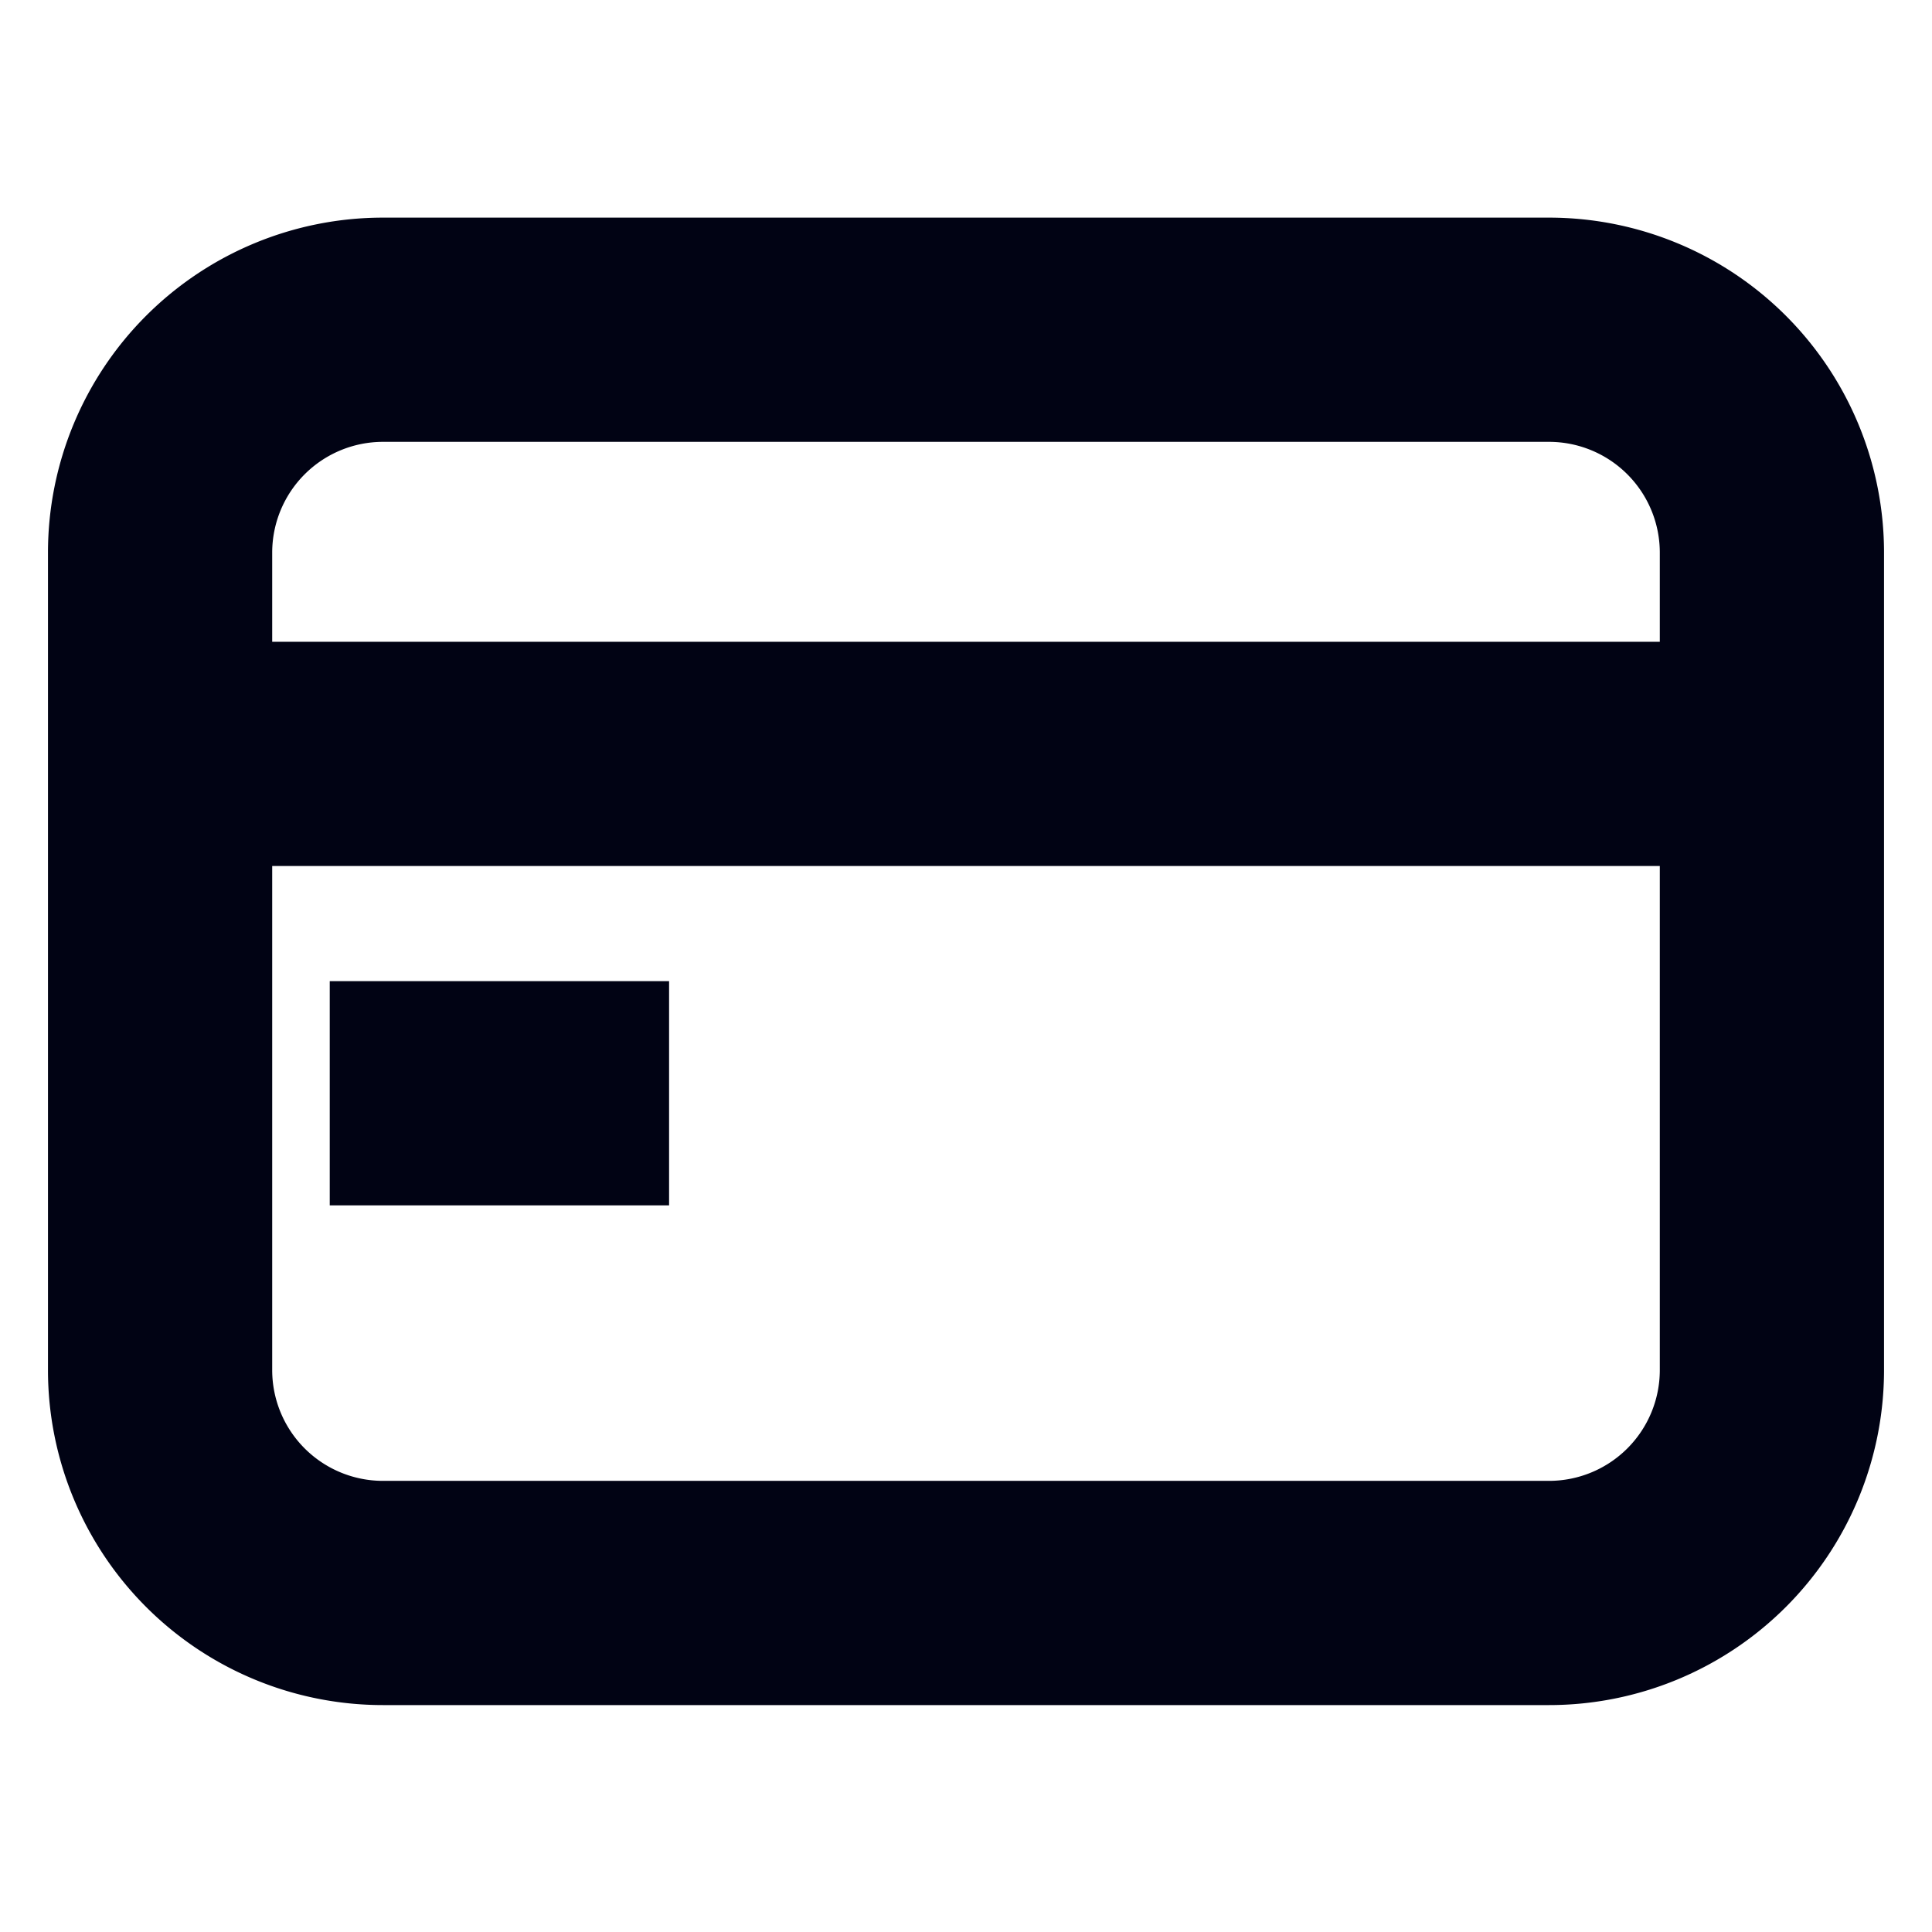
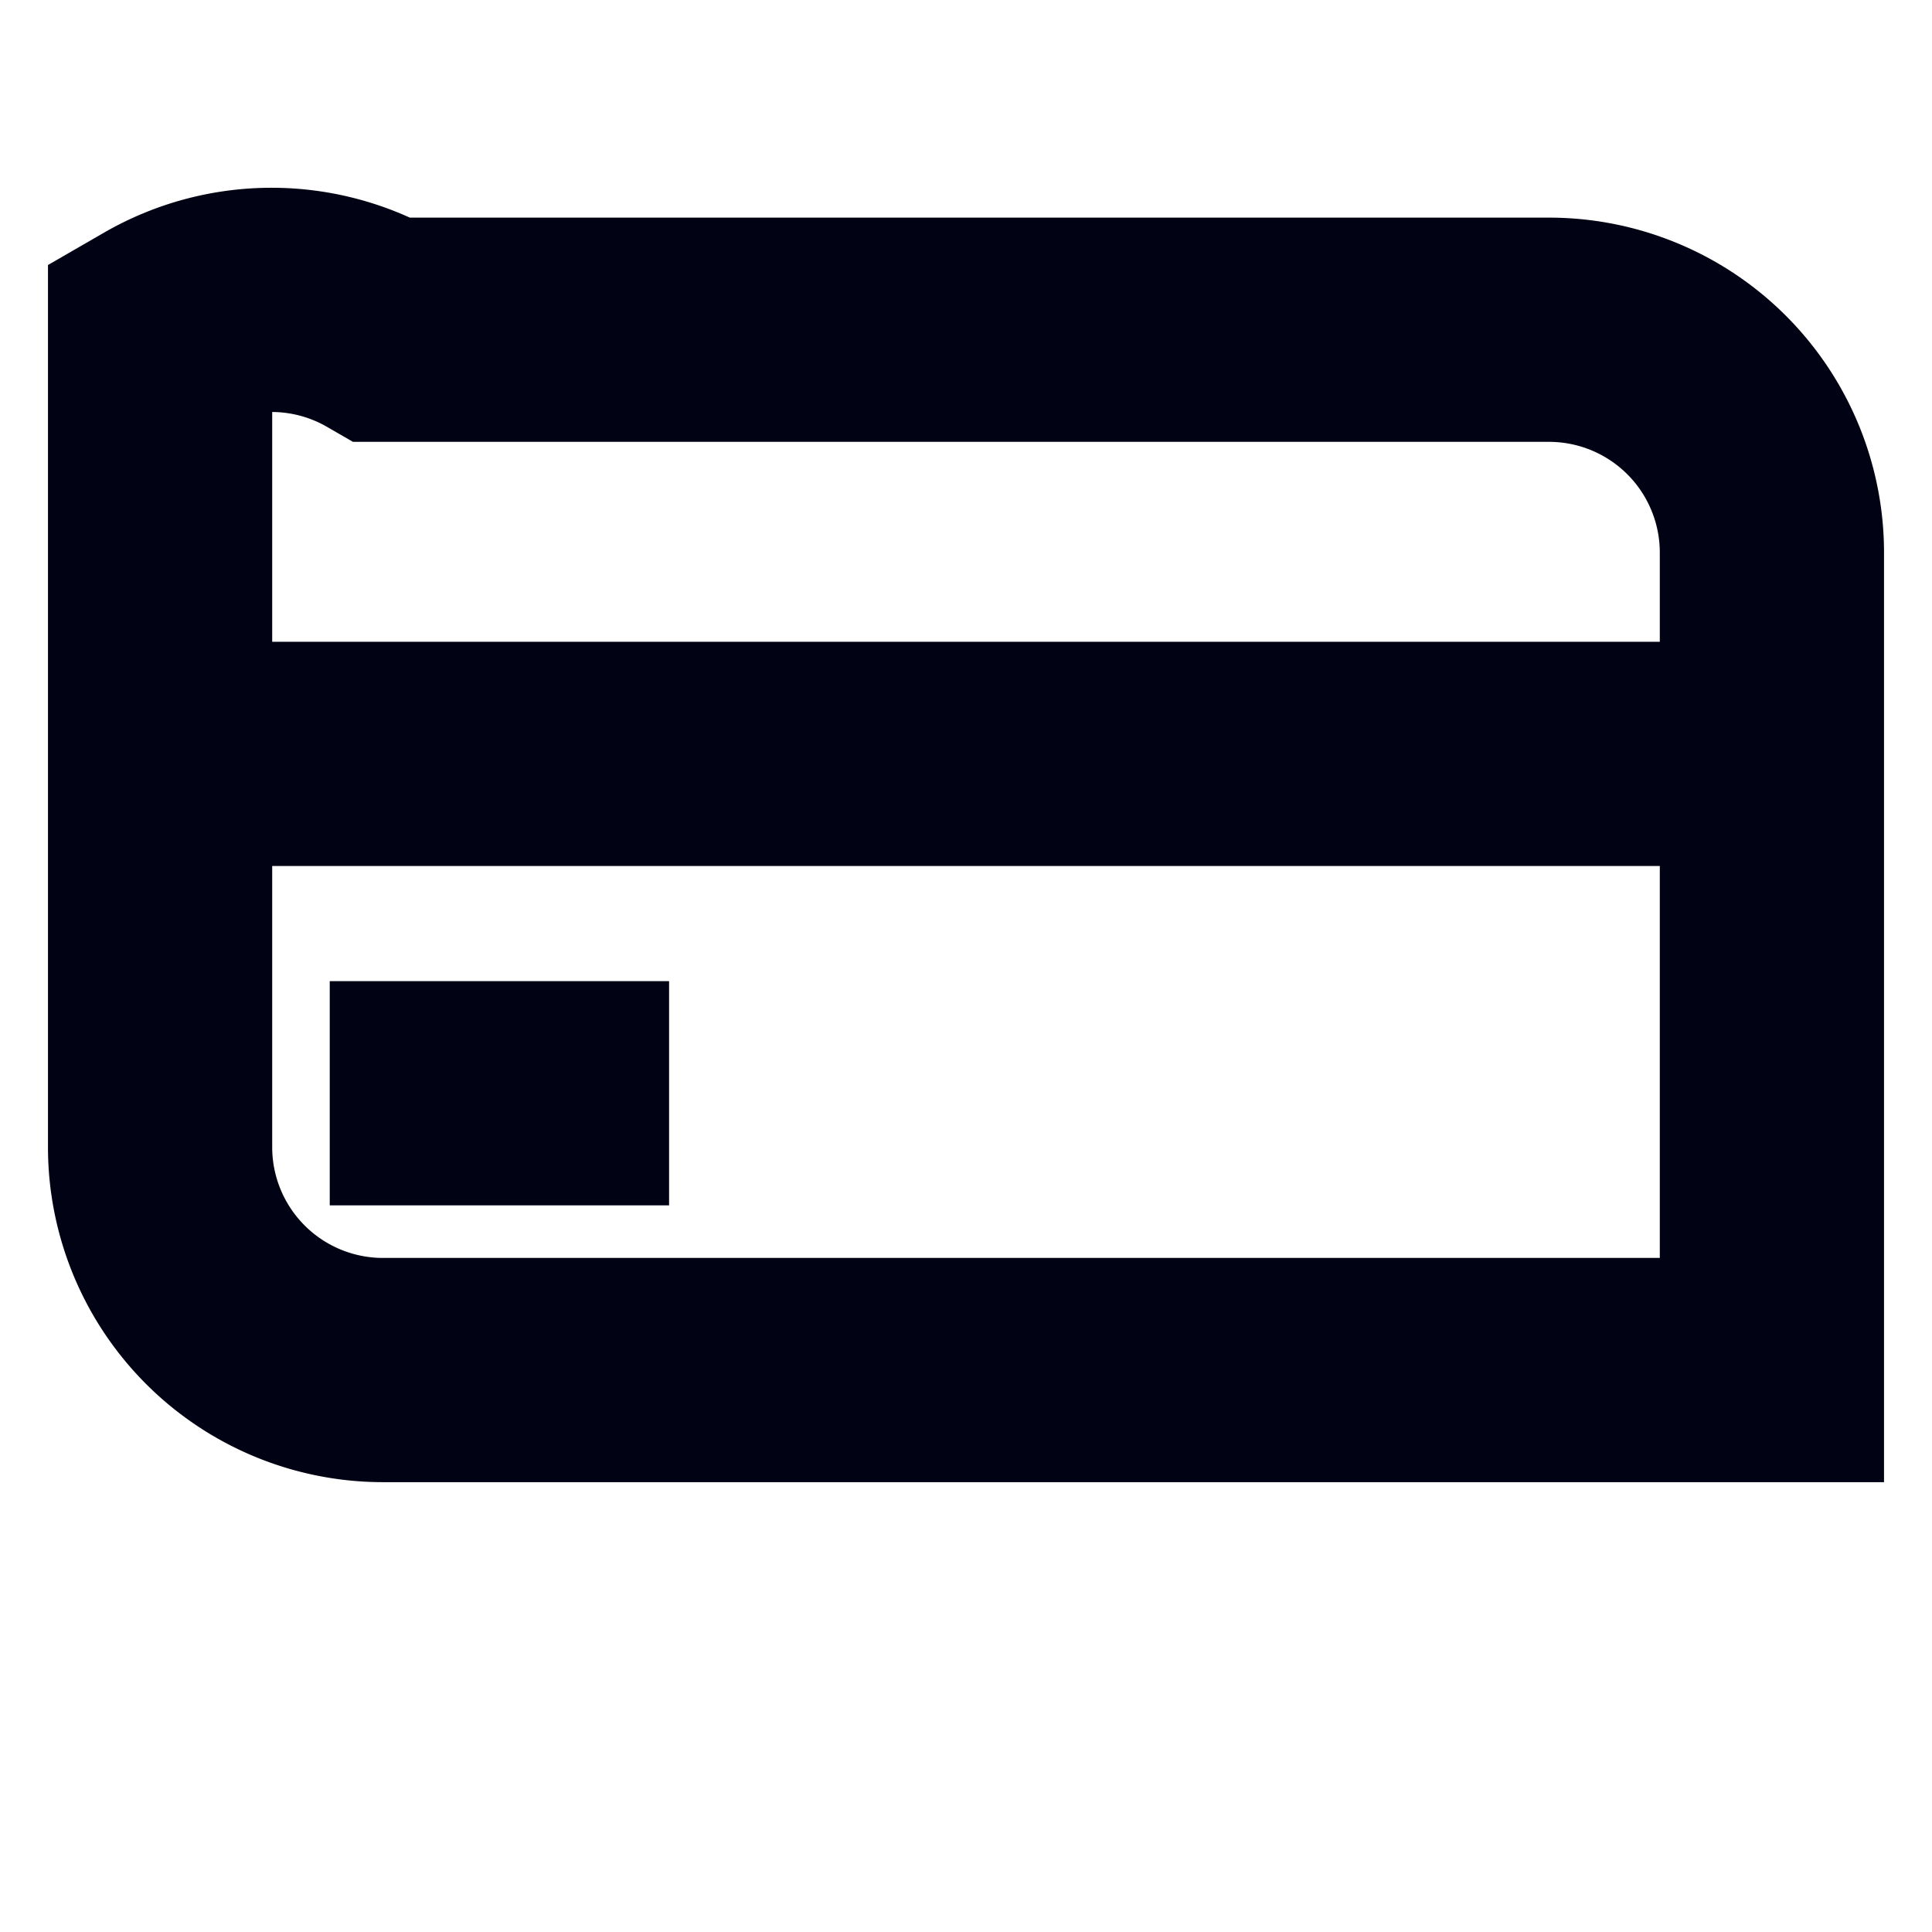
<svg xmlns="http://www.w3.org/2000/svg" width="208" height="208" viewBox="0 0 208 208">
  <defs>
    <style>
      .cls-1 {
        fill: none;
        stroke: #010314;
        stroke-width: 24.14px;
        fill-rule: evenodd;
      }
    </style>
  </defs>
-   <path class="cls-1" d="M41.235,35.5h125.53a24,24,0,0,1,24,24v88a24,24,0,0,1-24,24H41.235a24,24,0,0,1-24-24v-88A24,24,0,0,1,41.235,35.5Zm-24,45.666h173.53M35.5,117.7H72.034" />
+   <path class="cls-1" d="M41.235,35.5h125.53a24,24,0,0,1,24,24v88H41.235a24,24,0,0,1-24-24v-88A24,24,0,0,1,41.235,35.5Zm-24,45.666h173.53M35.5,117.7H72.034" />
</svg>